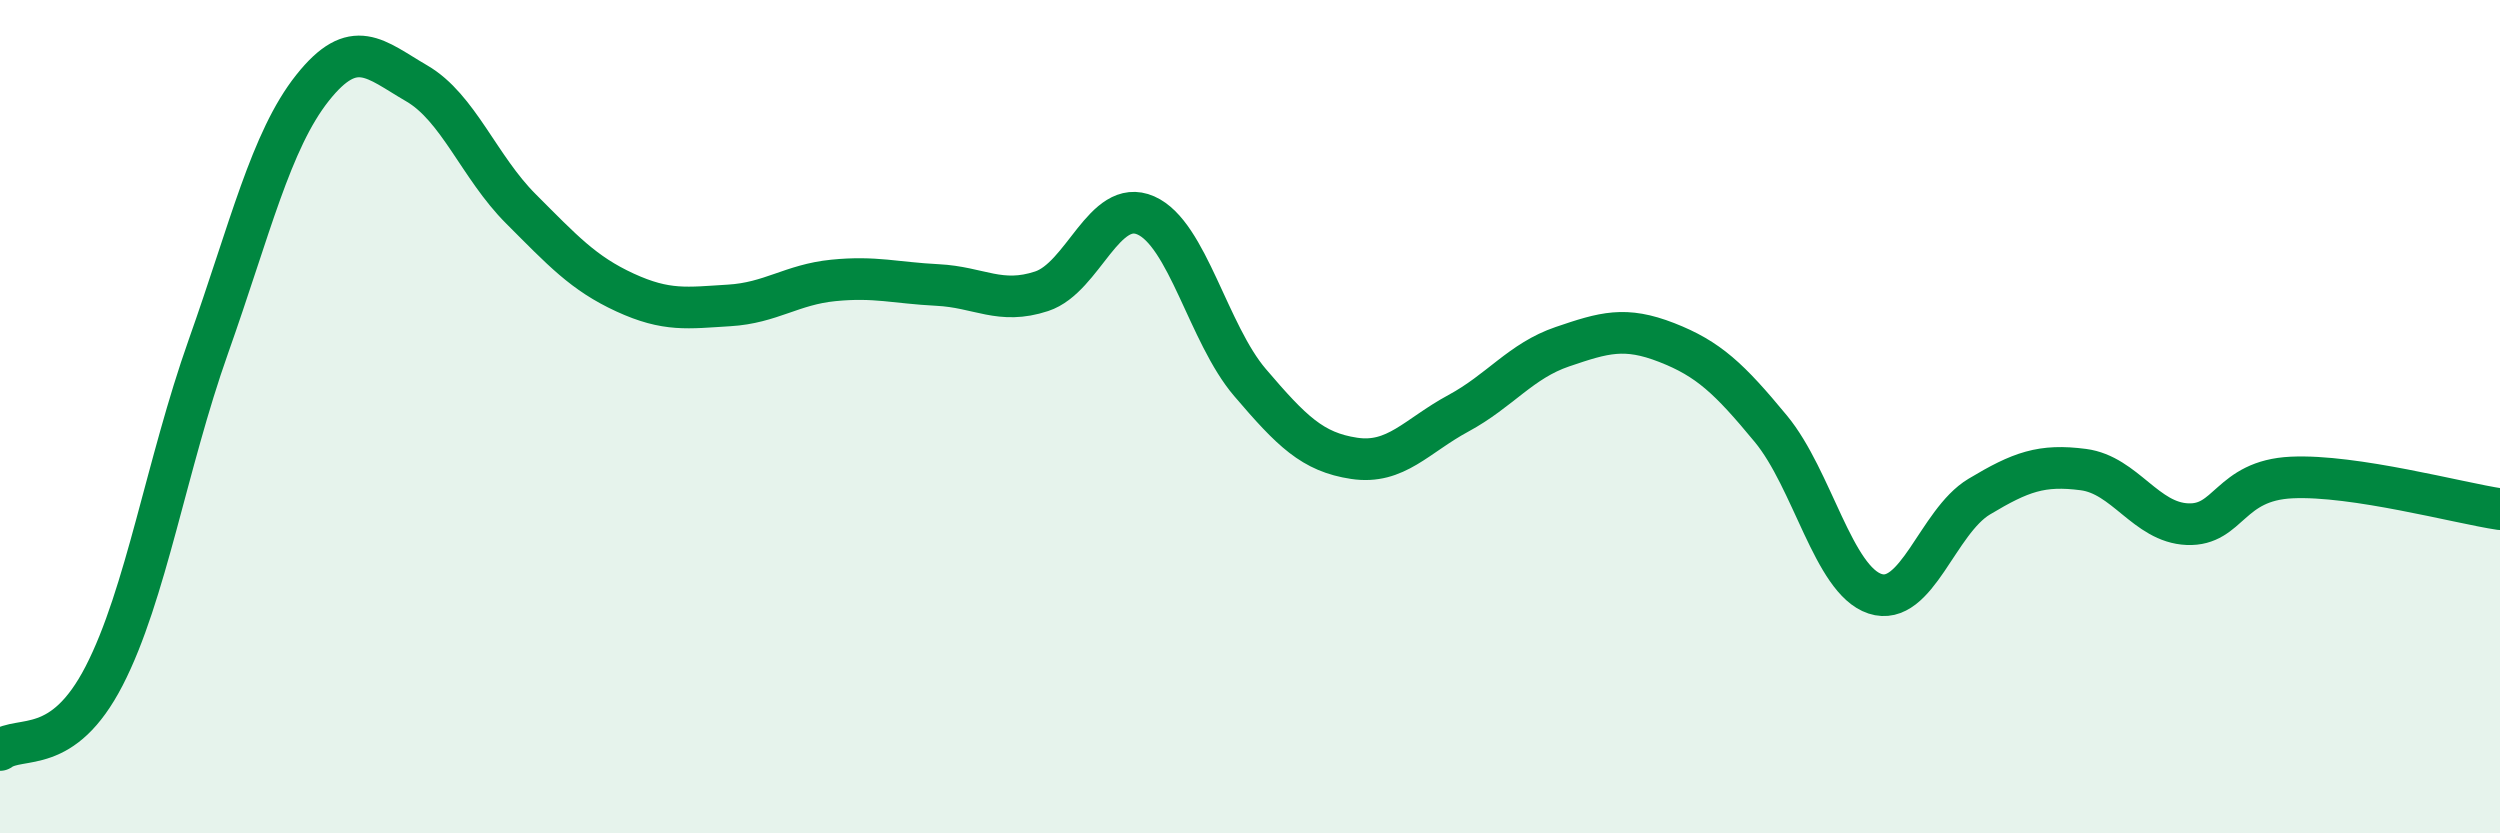
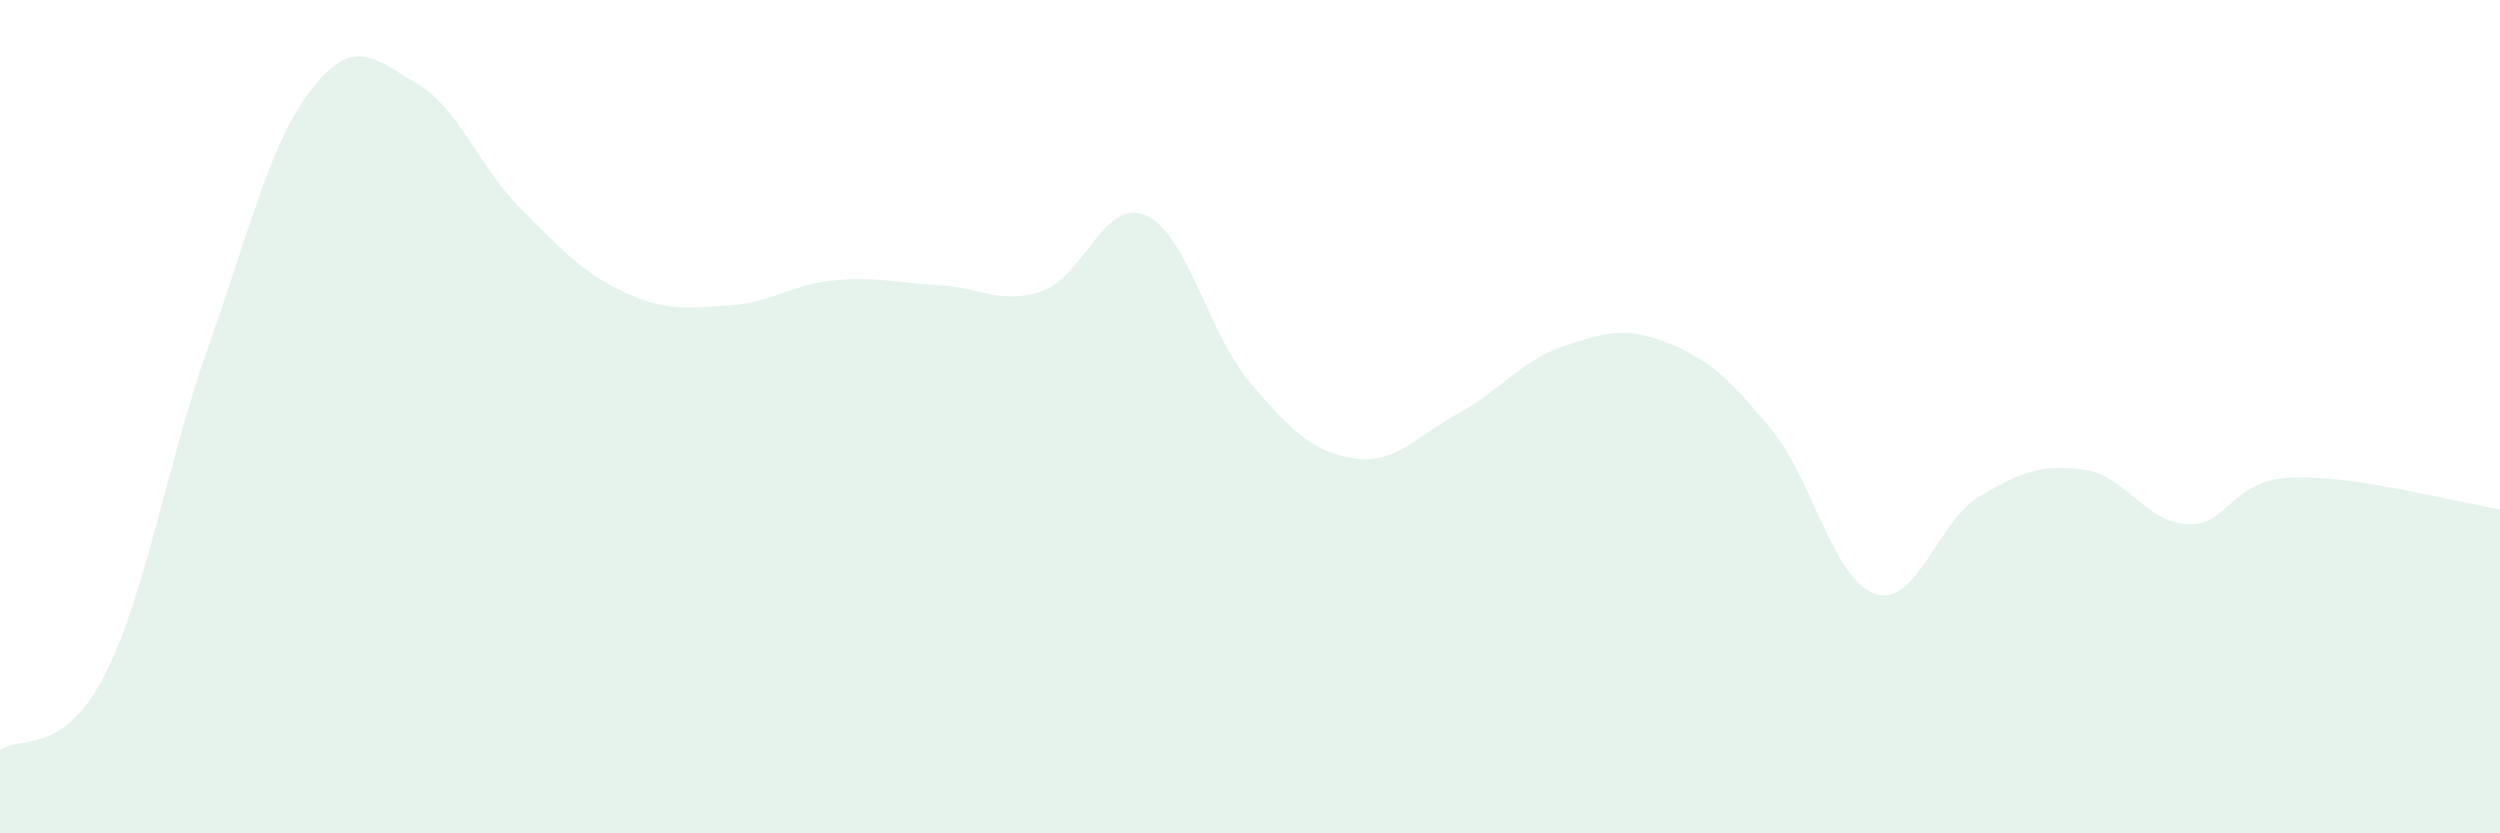
<svg xmlns="http://www.w3.org/2000/svg" width="60" height="20" viewBox="0 0 60 20">
  <path d="M 0,18 C 0.5,17.64 1.5,18.16 2.5,16.22 C 3.5,14.28 4,11.14 5,8.32 C 6,5.5 6.5,3.37 7.5,2.11 C 8.5,0.85 9,1.42 10,2 C 11,2.58 11.5,4.01 12.5,5.01 C 13.5,6.01 14,6.56 15,7.02 C 16,7.48 16.5,7.39 17.5,7.33 C 18.5,7.27 19,6.83 20,6.73 C 21,6.63 21.5,6.79 22.5,6.84 C 23.5,6.89 24,7.32 25,6.99 C 26,6.66 26.5,4.73 27.5,5.17 C 28.5,5.61 29,8.01 30,9.18 C 31,10.35 31.5,10.85 32.5,11 C 33.5,11.15 34,10.46 35,9.92 C 36,9.38 36.5,8.66 37.5,8.32 C 38.5,7.98 39,7.83 40,8.22 C 41,8.61 41.5,9.08 42.5,10.29 C 43.5,11.5 44,13.92 45,14.25 C 46,14.58 46.5,12.52 47.5,11.92 C 48.5,11.32 49,11.14 50,11.27 C 51,11.4 51.5,12.54 52.5,12.58 C 53.5,12.62 53.5,11.53 55,11.46 C 56.5,11.39 59,12.07 60,12.22L60 20L0 20Z" fill="#008740" opacity="0.1" stroke-linecap="round" stroke-linejoin="round" />
-   <path d="M 0,18 C 0.5,17.64 1.5,18.16 2.5,16.22 C 3.5,14.28 4,11.14 5,8.32 C 6,5.5 6.5,3.37 7.5,2.11 C 8.5,0.85 9,1.42 10,2 C 11,2.58 11.5,4.01 12.5,5.01 C 13.5,6.01 14,6.56 15,7.02 C 16,7.48 16.5,7.39 17.5,7.33 C 18.5,7.27 19,6.83 20,6.73 C 21,6.63 21.5,6.79 22.5,6.84 C 23.5,6.89 24,7.32 25,6.99 C 26,6.66 26.5,4.73 27.5,5.17 C 28.5,5.61 29,8.01 30,9.18 C 31,10.35 31.5,10.85 32.5,11 C 33.5,11.15 34,10.46 35,9.92 C 36,9.38 36.5,8.66 37.5,8.32 C 38.5,7.98 39,7.83 40,8.22 C 41,8.61 41.5,9.08 42.5,10.29 C 43.5,11.5 44,13.92 45,14.25 C 46,14.58 46.5,12.52 47.5,11.92 C 48.5,11.32 49,11.14 50,11.27 C 51,11.4 51.5,12.54 52.5,12.58 C 53.5,12.62 53.5,11.53 55,11.46 C 56.5,11.39 59,12.07 60,12.22" stroke="#008740" stroke-width="1" fill="none" stroke-linecap="round" stroke-linejoin="round" />
</svg>